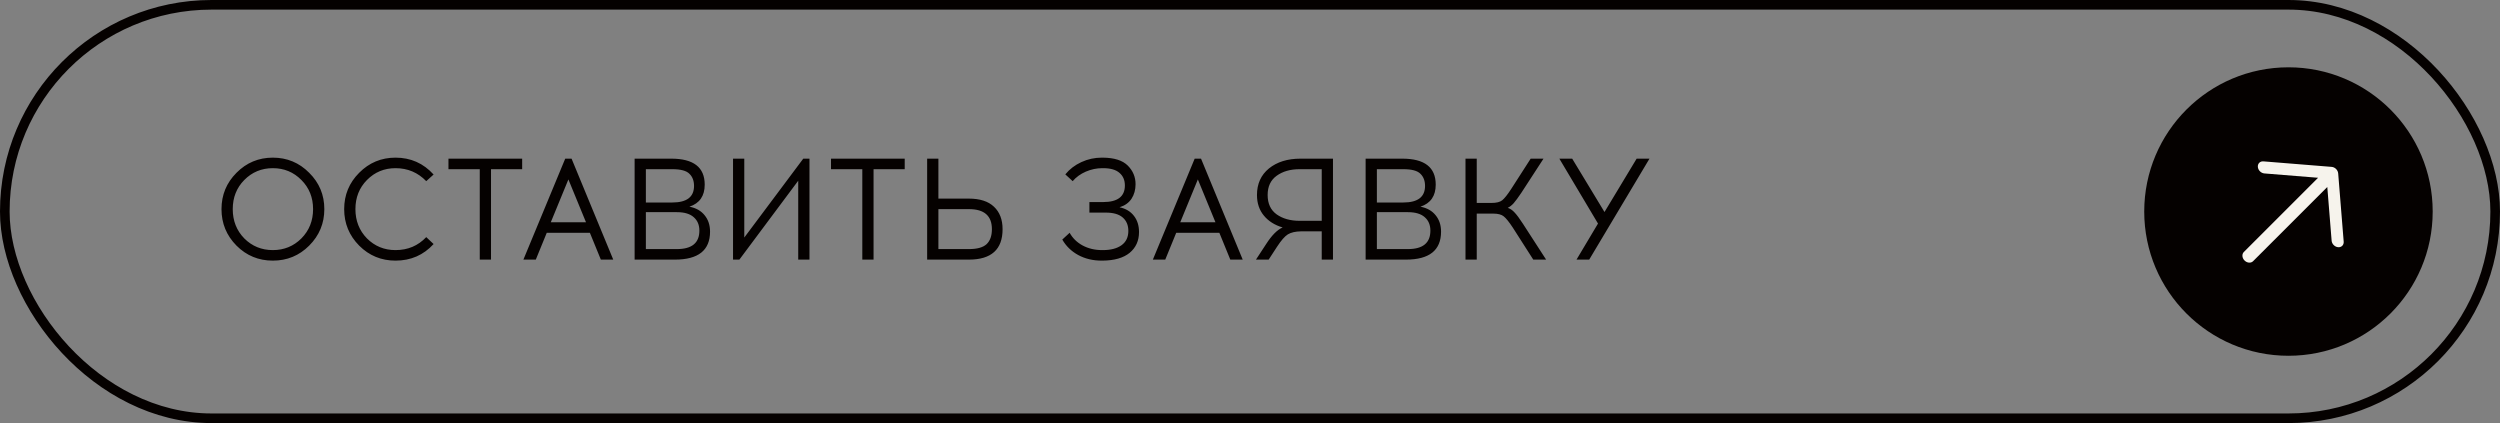
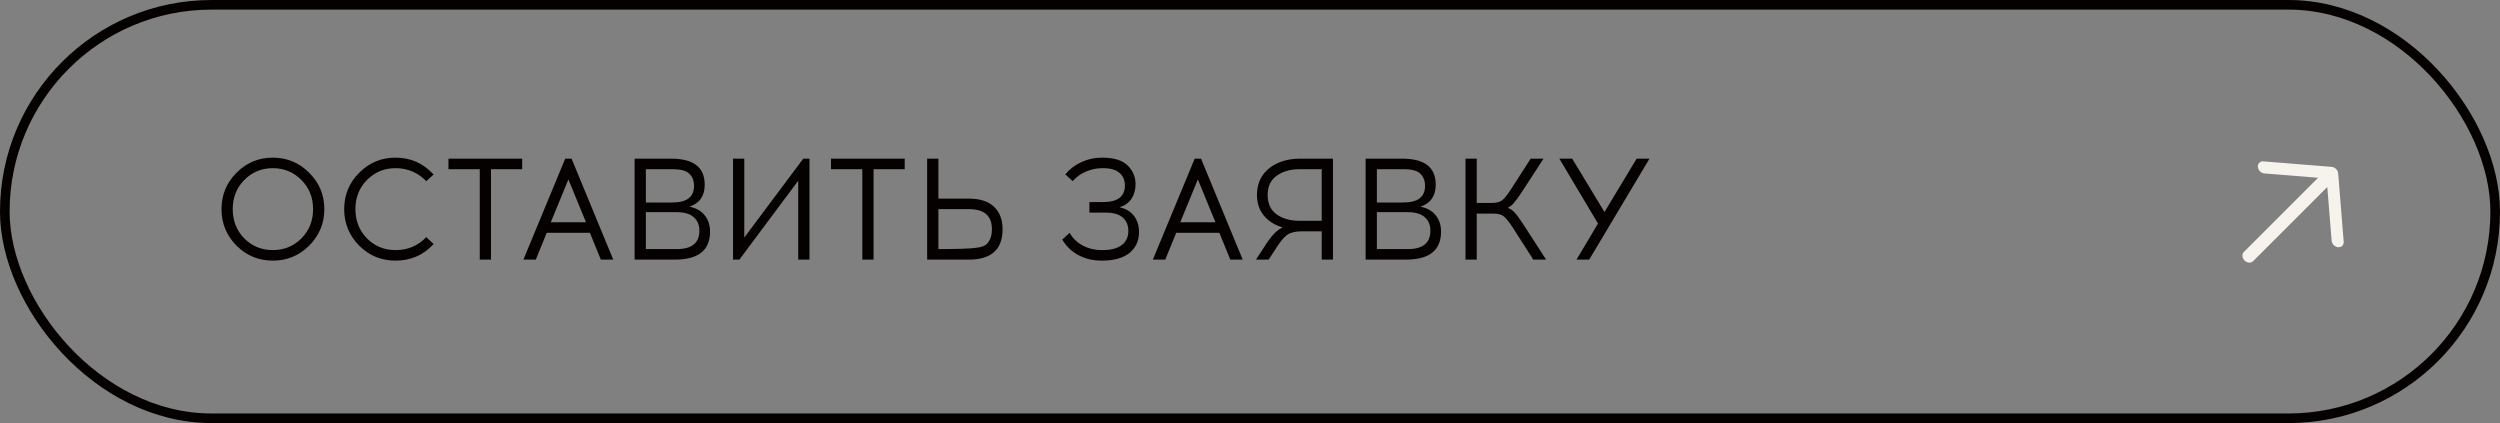
<svg xmlns="http://www.w3.org/2000/svg" width="260" height="44" viewBox="0 0 260 44" fill="none">
  <rect x="0" y="0" width="260" height="44" fill="#808080" stroke="none" />
-   <path d="M24.595 17.97C25.635 16.92 26.895 16.395 28.375 16.395C29.855 16.395 31.115 16.92 32.155 17.97C33.205 19.01 33.73 20.27 33.73 21.75C33.73 23.23 33.205 24.495 32.155 25.545C31.115 26.585 29.855 27.105 28.375 27.105C26.895 27.105 25.635 26.585 24.595 25.545C23.555 24.495 23.035 23.23 23.035 21.75C23.035 20.27 23.555 19.01 24.595 17.97ZM31.345 18.72C30.535 17.9 29.545 17.49 28.375 17.49C27.205 17.49 26.215 17.9 25.405 18.72C24.605 19.53 24.205 20.54 24.205 21.75C24.205 22.96 24.605 23.975 25.405 24.795C26.215 25.605 27.205 26.01 28.375 26.01C29.545 26.01 30.535 25.605 31.345 24.795C32.155 23.975 32.56 22.96 32.56 21.75C32.56 20.54 32.155 19.53 31.345 18.72ZM41.134 16.395C42.714 16.395 44.034 16.98 45.094 18.15L44.329 18.84C43.459 17.94 42.394 17.49 41.134 17.49C39.964 17.49 38.974 17.9 38.164 18.72C37.364 19.53 36.964 20.54 36.964 21.75C36.964 22.96 37.364 23.975 38.164 24.795C38.974 25.605 39.964 26.01 41.134 26.01C42.414 26.01 43.479 25.56 44.329 24.66L45.094 25.38C44.044 26.53 42.724 27.105 41.134 27.105C39.654 27.105 38.394 26.585 37.354 25.545C36.314 24.495 35.794 23.23 35.794 21.75C35.794 20.27 36.314 19.01 37.354 17.97C38.394 16.92 39.654 16.395 41.134 16.395ZM51.065 17.595V27H49.895V17.595H46.64V16.5H54.305V17.595H51.065ZM56.863 24.21L55.723 27H54.433L58.783 16.5H59.443L63.778 27H62.488L61.348 24.21H56.863ZM59.113 18.66L57.283 23.115H60.943L59.113 18.66ZM66 16.5H69.81C72.13 16.5 73.29 17.4 73.29 19.2C73.29 20.38 72.76 21.145 71.7 21.495C72.38 21.625 72.905 21.92 73.275 22.38C73.655 22.84 73.845 23.41 73.845 24.09C73.845 26.03 72.625 27 70.185 27H66V16.5ZM67.17 17.595V21.06H69.915C71.425 21.06 72.18 20.485 72.18 19.335C72.18 18.805 72.02 18.385 71.7 18.075C71.39 17.755 70.795 17.595 69.915 17.595H67.17ZM67.17 22.065V25.905H70.395C71.955 25.905 72.735 25.265 72.735 23.985C72.735 23.395 72.54 22.93 72.15 22.59C71.76 22.24 71.175 22.065 70.395 22.065H67.17ZM84.185 27H83.015V18.795L76.895 27H76.235V16.5H77.405V24.705L83.54 16.5H84.185V27ZM90.85 17.595V27H89.68V17.595H86.425V16.5H94.09V17.595H90.85ZM97.593 20.655H100.758C101.908 20.655 102.778 20.935 103.368 21.495C103.968 22.055 104.268 22.835 104.268 23.835C104.268 25.945 103.098 27 100.758 27H96.423V16.5H97.593V20.655ZM97.593 25.905H100.773C101.623 25.905 102.233 25.735 102.603 25.395C102.973 25.045 103.158 24.525 103.158 23.835C103.158 22.445 102.363 21.75 100.773 21.75H97.593V25.905ZM113.298 21.015H114.723C116.233 21.015 116.988 20.44 116.988 19.29C116.988 18.74 116.803 18.305 116.433 17.985C116.063 17.655 115.493 17.49 114.723 17.49H114.633C114.053 17.49 113.483 17.61 112.923 17.85C112.373 18.09 111.918 18.42 111.558 18.84L110.793 18.135C111.233 17.595 111.788 17.17 112.458 16.86C113.128 16.55 113.838 16.395 114.588 16.395H114.693C115.883 16.405 116.748 16.68 117.288 17.22C117.828 17.76 118.098 18.405 118.098 19.155C118.098 19.735 117.958 20.24 117.678 20.67C117.398 21.09 116.983 21.385 116.433 21.555C117.083 21.695 117.583 21.995 117.933 22.455C118.283 22.905 118.458 23.465 118.458 24.135C118.458 25.035 118.133 25.755 117.483 26.295C116.833 26.825 115.893 27.095 114.663 27.105H114.573C113.663 27.105 112.848 26.91 112.128 26.52C111.418 26.13 110.868 25.595 110.478 24.915L111.243 24.21C111.553 24.77 112.003 25.21 112.593 25.53C113.193 25.85 113.868 26.01 114.618 26.01H114.693C115.523 26.01 116.173 25.84 116.643 25.5C117.113 25.16 117.348 24.665 117.348 24.015C117.348 23.425 117.153 22.96 116.763 22.62C116.373 22.28 115.788 22.11 115.008 22.11H113.298V21.015ZM122.327 24.21L121.187 27H119.897L124.247 16.5H124.907L129.242 27H127.952L126.812 24.21H122.327ZM124.577 18.66L122.747 23.115H126.407L124.577 18.66ZM138.63 27H137.46V24.06H135.3C134.72 24.07 134.265 24.175 133.935 24.375C133.615 24.575 133.24 25.005 132.81 25.665L131.94 27H130.62L131.67 25.395C132.26 24.475 132.835 23.895 133.395 23.655C132.575 23.415 131.925 23.005 131.445 22.425C130.965 21.845 130.725 21.13 130.725 20.28C130.725 19.12 131.14 18.2 131.97 17.52C132.81 16.84 133.905 16.5 135.255 16.5H138.63V27ZM137.46 17.595H135.165C134.195 17.595 133.395 17.825 132.765 18.285C132.145 18.735 131.835 19.4 131.835 20.28C131.835 21.17 132.145 21.84 132.765 22.29C133.395 22.74 134.195 22.965 135.165 22.965H137.46V17.595ZM142.025 16.5H145.835C148.155 16.5 149.315 17.4 149.315 19.2C149.315 20.38 148.785 21.145 147.725 21.495C148.405 21.625 148.93 21.92 149.3 22.38C149.68 22.84 149.87 23.41 149.87 24.09C149.87 26.03 148.65 27 146.21 27H142.025V16.5ZM143.195 17.595V21.06H145.94C147.45 21.06 148.205 20.485 148.205 19.335C148.205 18.805 148.045 18.385 147.725 18.075C147.415 17.755 146.82 17.595 145.94 17.595H143.195ZM143.195 22.065V25.905H146.42C147.98 25.905 148.76 25.265 148.76 23.985C148.76 23.395 148.565 22.93 148.175 22.59C147.785 22.24 147.2 22.065 146.42 22.065H143.195ZM159.461 27L157.331 23.67C156.941 23.08 156.626 22.69 156.386 22.5C156.156 22.31 155.791 22.215 155.291 22.215H153.581V27H152.411V16.5H153.581V21.105H155.126C155.626 21.105 155.991 21.015 156.221 20.835C156.461 20.645 156.776 20.25 157.166 19.65L159.191 16.5H160.526L158.216 20.055C157.886 20.545 157.621 20.905 157.421 21.135C157.221 21.355 157.016 21.515 156.806 21.615C157.076 21.705 157.316 21.87 157.526 22.11C157.746 22.34 158.031 22.725 158.381 23.265L160.796 27H159.461ZM165.277 27H163.957L166.192 23.25L162.172 16.5H163.507L166.867 22.05L170.212 16.5H171.547L165.277 27Z" fill="#050100" />
-   <circle cx="238" cy="22" r="15" fill="#050100" />
+   <path d="M24.595 17.97C25.635 16.92 26.895 16.395 28.375 16.395C29.855 16.395 31.115 16.92 32.155 17.97C33.205 19.01 33.73 20.27 33.73 21.75C33.73 23.23 33.205 24.495 32.155 25.545C31.115 26.585 29.855 27.105 28.375 27.105C26.895 27.105 25.635 26.585 24.595 25.545C23.555 24.495 23.035 23.23 23.035 21.75C23.035 20.27 23.555 19.01 24.595 17.97ZM31.345 18.72C30.535 17.9 29.545 17.49 28.375 17.49C27.205 17.49 26.215 17.9 25.405 18.72C24.605 19.53 24.205 20.54 24.205 21.75C24.205 22.96 24.605 23.975 25.405 24.795C26.215 25.605 27.205 26.01 28.375 26.01C29.545 26.01 30.535 25.605 31.345 24.795C32.155 23.975 32.56 22.96 32.56 21.75C32.56 20.54 32.155 19.53 31.345 18.72ZM41.134 16.395C42.714 16.395 44.034 16.98 45.094 18.15L44.329 18.84C43.459 17.94 42.394 17.49 41.134 17.49C39.964 17.49 38.974 17.9 38.164 18.72C37.364 19.53 36.964 20.54 36.964 21.75C36.964 22.96 37.364 23.975 38.164 24.795C38.974 25.605 39.964 26.01 41.134 26.01C42.414 26.01 43.479 25.56 44.329 24.66L45.094 25.38C44.044 26.53 42.724 27.105 41.134 27.105C39.654 27.105 38.394 26.585 37.354 25.545C36.314 24.495 35.794 23.23 35.794 21.75C35.794 20.27 36.314 19.01 37.354 17.97C38.394 16.92 39.654 16.395 41.134 16.395ZM51.065 17.595V27H49.895V17.595H46.64V16.5H54.305V17.595H51.065ZM56.863 24.21L55.723 27H54.433L58.783 16.5H59.443L63.778 27H62.488L61.348 24.21H56.863ZM59.113 18.66L57.283 23.115H60.943L59.113 18.66ZM66 16.5H69.81C72.13 16.5 73.29 17.4 73.29 19.2C73.29 20.38 72.76 21.145 71.7 21.495C72.38 21.625 72.905 21.92 73.275 22.38C73.655 22.84 73.845 23.41 73.845 24.09C73.845 26.03 72.625 27 70.185 27H66V16.5ZM67.17 17.595V21.06H69.915C71.425 21.06 72.18 20.485 72.18 19.335C72.18 18.805 72.02 18.385 71.7 18.075C71.39 17.755 70.795 17.595 69.915 17.595H67.17ZM67.17 22.065V25.905H70.395C71.955 25.905 72.735 25.265 72.735 23.985C72.735 23.395 72.54 22.93 72.15 22.59C71.76 22.24 71.175 22.065 70.395 22.065H67.17ZM84.185 27H83.015V18.795L76.895 27H76.235V16.5H77.405V24.705L83.54 16.5H84.185V27ZM90.85 17.595V27H89.68V17.595H86.425V16.5H94.09V17.595H90.85ZM97.593 20.655H100.758C101.908 20.655 102.778 20.935 103.368 21.495C103.968 22.055 104.268 22.835 104.268 23.835C104.268 25.945 103.098 27 100.758 27H96.423V16.5H97.593V20.655ZM97.593 25.905C101.623 25.905 102.233 25.735 102.603 25.395C102.973 25.045 103.158 24.525 103.158 23.835C103.158 22.445 102.363 21.75 100.773 21.75H97.593V25.905ZM113.298 21.015H114.723C116.233 21.015 116.988 20.44 116.988 19.29C116.988 18.74 116.803 18.305 116.433 17.985C116.063 17.655 115.493 17.49 114.723 17.49H114.633C114.053 17.49 113.483 17.61 112.923 17.85C112.373 18.09 111.918 18.42 111.558 18.84L110.793 18.135C111.233 17.595 111.788 17.17 112.458 16.86C113.128 16.55 113.838 16.395 114.588 16.395H114.693C115.883 16.405 116.748 16.68 117.288 17.22C117.828 17.76 118.098 18.405 118.098 19.155C118.098 19.735 117.958 20.24 117.678 20.67C117.398 21.09 116.983 21.385 116.433 21.555C117.083 21.695 117.583 21.995 117.933 22.455C118.283 22.905 118.458 23.465 118.458 24.135C118.458 25.035 118.133 25.755 117.483 26.295C116.833 26.825 115.893 27.095 114.663 27.105H114.573C113.663 27.105 112.848 26.91 112.128 26.52C111.418 26.13 110.868 25.595 110.478 24.915L111.243 24.21C111.553 24.77 112.003 25.21 112.593 25.53C113.193 25.85 113.868 26.01 114.618 26.01H114.693C115.523 26.01 116.173 25.84 116.643 25.5C117.113 25.16 117.348 24.665 117.348 24.015C117.348 23.425 117.153 22.96 116.763 22.62C116.373 22.28 115.788 22.11 115.008 22.11H113.298V21.015ZM122.327 24.21L121.187 27H119.897L124.247 16.5H124.907L129.242 27H127.952L126.812 24.21H122.327ZM124.577 18.66L122.747 23.115H126.407L124.577 18.66ZM138.63 27H137.46V24.06H135.3C134.72 24.07 134.265 24.175 133.935 24.375C133.615 24.575 133.24 25.005 132.81 25.665L131.94 27H130.62L131.67 25.395C132.26 24.475 132.835 23.895 133.395 23.655C132.575 23.415 131.925 23.005 131.445 22.425C130.965 21.845 130.725 21.13 130.725 20.28C130.725 19.12 131.14 18.2 131.97 17.52C132.81 16.84 133.905 16.5 135.255 16.5H138.63V27ZM137.46 17.595H135.165C134.195 17.595 133.395 17.825 132.765 18.285C132.145 18.735 131.835 19.4 131.835 20.28C131.835 21.17 132.145 21.84 132.765 22.29C133.395 22.74 134.195 22.965 135.165 22.965H137.46V17.595ZM142.025 16.5H145.835C148.155 16.5 149.315 17.4 149.315 19.2C149.315 20.38 148.785 21.145 147.725 21.495C148.405 21.625 148.93 21.92 149.3 22.38C149.68 22.84 149.87 23.41 149.87 24.09C149.87 26.03 148.65 27 146.21 27H142.025V16.5ZM143.195 17.595V21.06H145.94C147.45 21.06 148.205 20.485 148.205 19.335C148.205 18.805 148.045 18.385 147.725 18.075C147.415 17.755 146.82 17.595 145.94 17.595H143.195ZM143.195 22.065V25.905H146.42C147.98 25.905 148.76 25.265 148.76 23.985C148.76 23.395 148.565 22.93 148.175 22.59C147.785 22.24 147.2 22.065 146.42 22.065H143.195ZM159.461 27L157.331 23.67C156.941 23.08 156.626 22.69 156.386 22.5C156.156 22.31 155.791 22.215 155.291 22.215H153.581V27H152.411V16.5H153.581V21.105H155.126C155.626 21.105 155.991 21.015 156.221 20.835C156.461 20.645 156.776 20.25 157.166 19.65L159.191 16.5H160.526L158.216 20.055C157.886 20.545 157.621 20.905 157.421 21.135C157.221 21.355 157.016 21.515 156.806 21.615C157.076 21.705 157.316 21.87 157.526 22.11C157.746 22.34 158.031 22.725 158.381 23.265L160.796 27H159.461ZM165.277 27H163.957L166.192 23.25L162.172 16.5H163.507L166.867 22.05L170.212 16.5H171.547L165.277 27Z" fill="#050100" />
  <path fill-rule="evenodd" clip-rule="evenodd" d="M234.816 17.359C234.788 17.012 235.047 16.754 235.393 16.782L242.493 17.355C242.84 17.383 243.143 17.686 243.171 18.033L243.744 25.133C243.772 25.479 243.514 25.738 243.167 25.71C242.821 25.682 242.517 25.378 242.489 25.032L242.038 19.447L234.32 27.165C234.095 27.39 233.698 27.358 233.433 27.093C233.168 26.828 233.136 26.431 233.361 26.206L241.079 18.488L235.495 18.037C235.148 18.009 234.844 17.706 234.816 17.359Z" fill="#F6F3EC" />
  <rect x="0.5" y="0.5" width="259" height="43" rx="21.5" stroke="#050100" />
</svg>